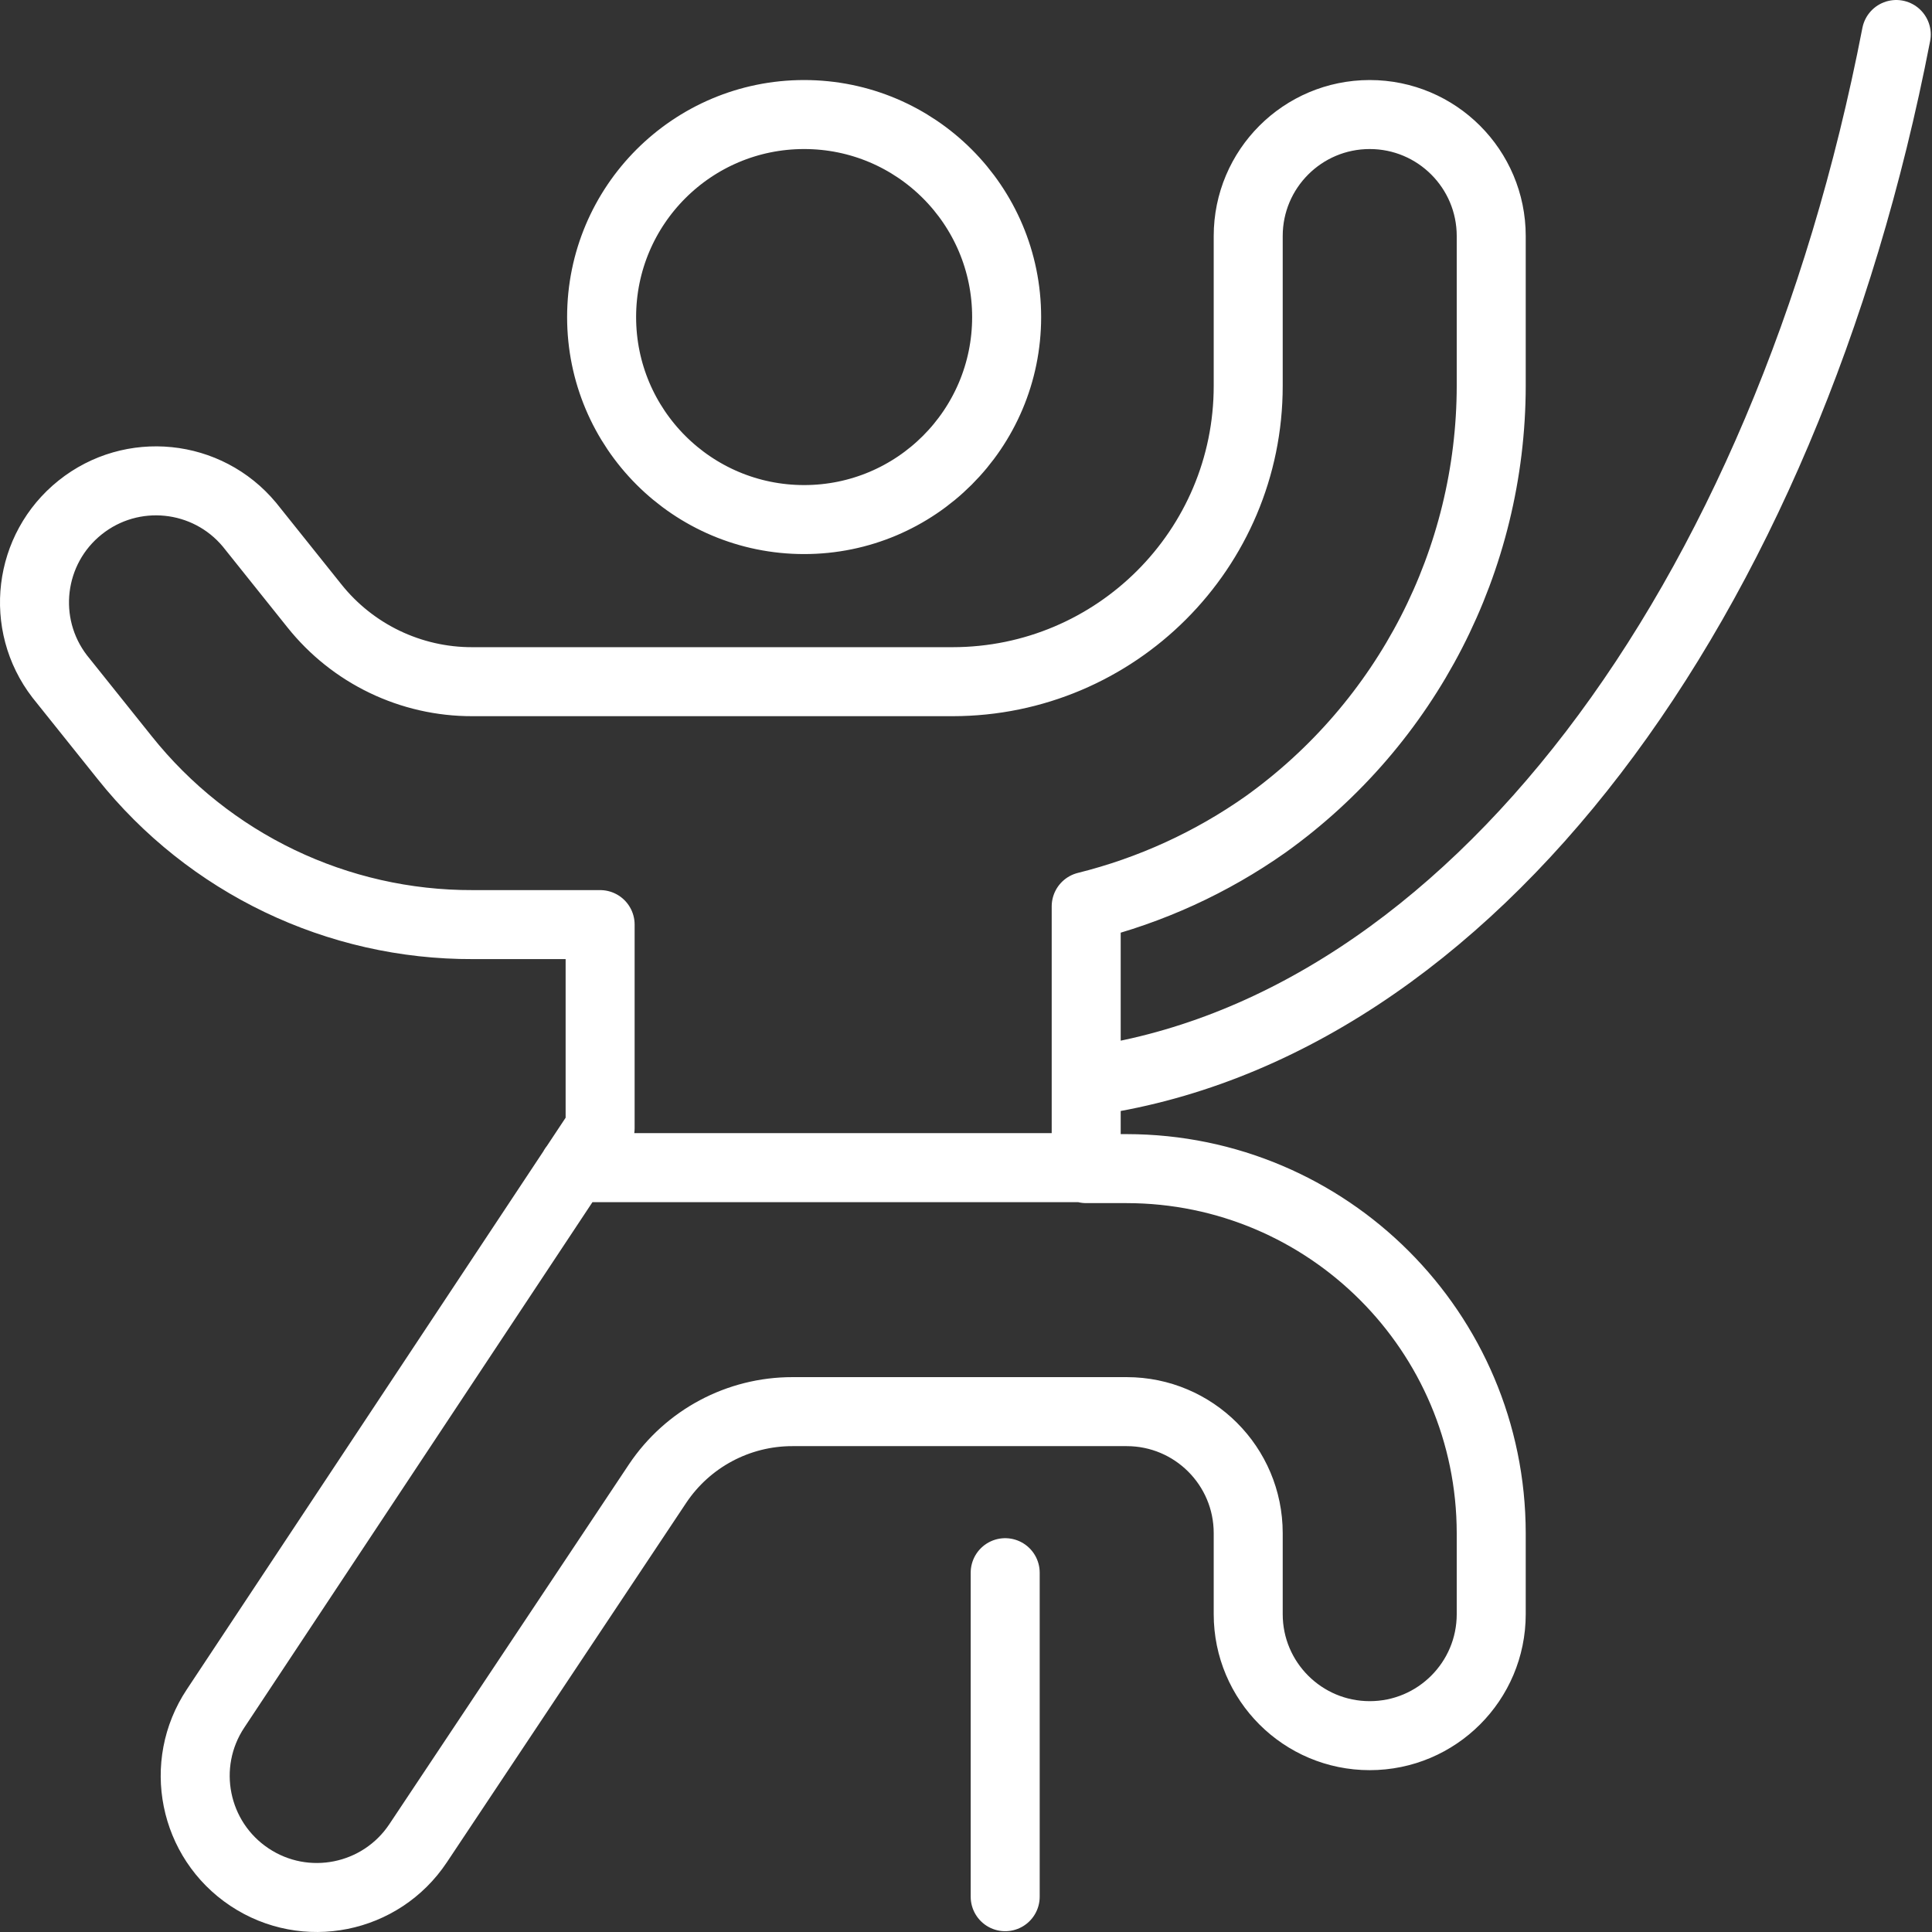
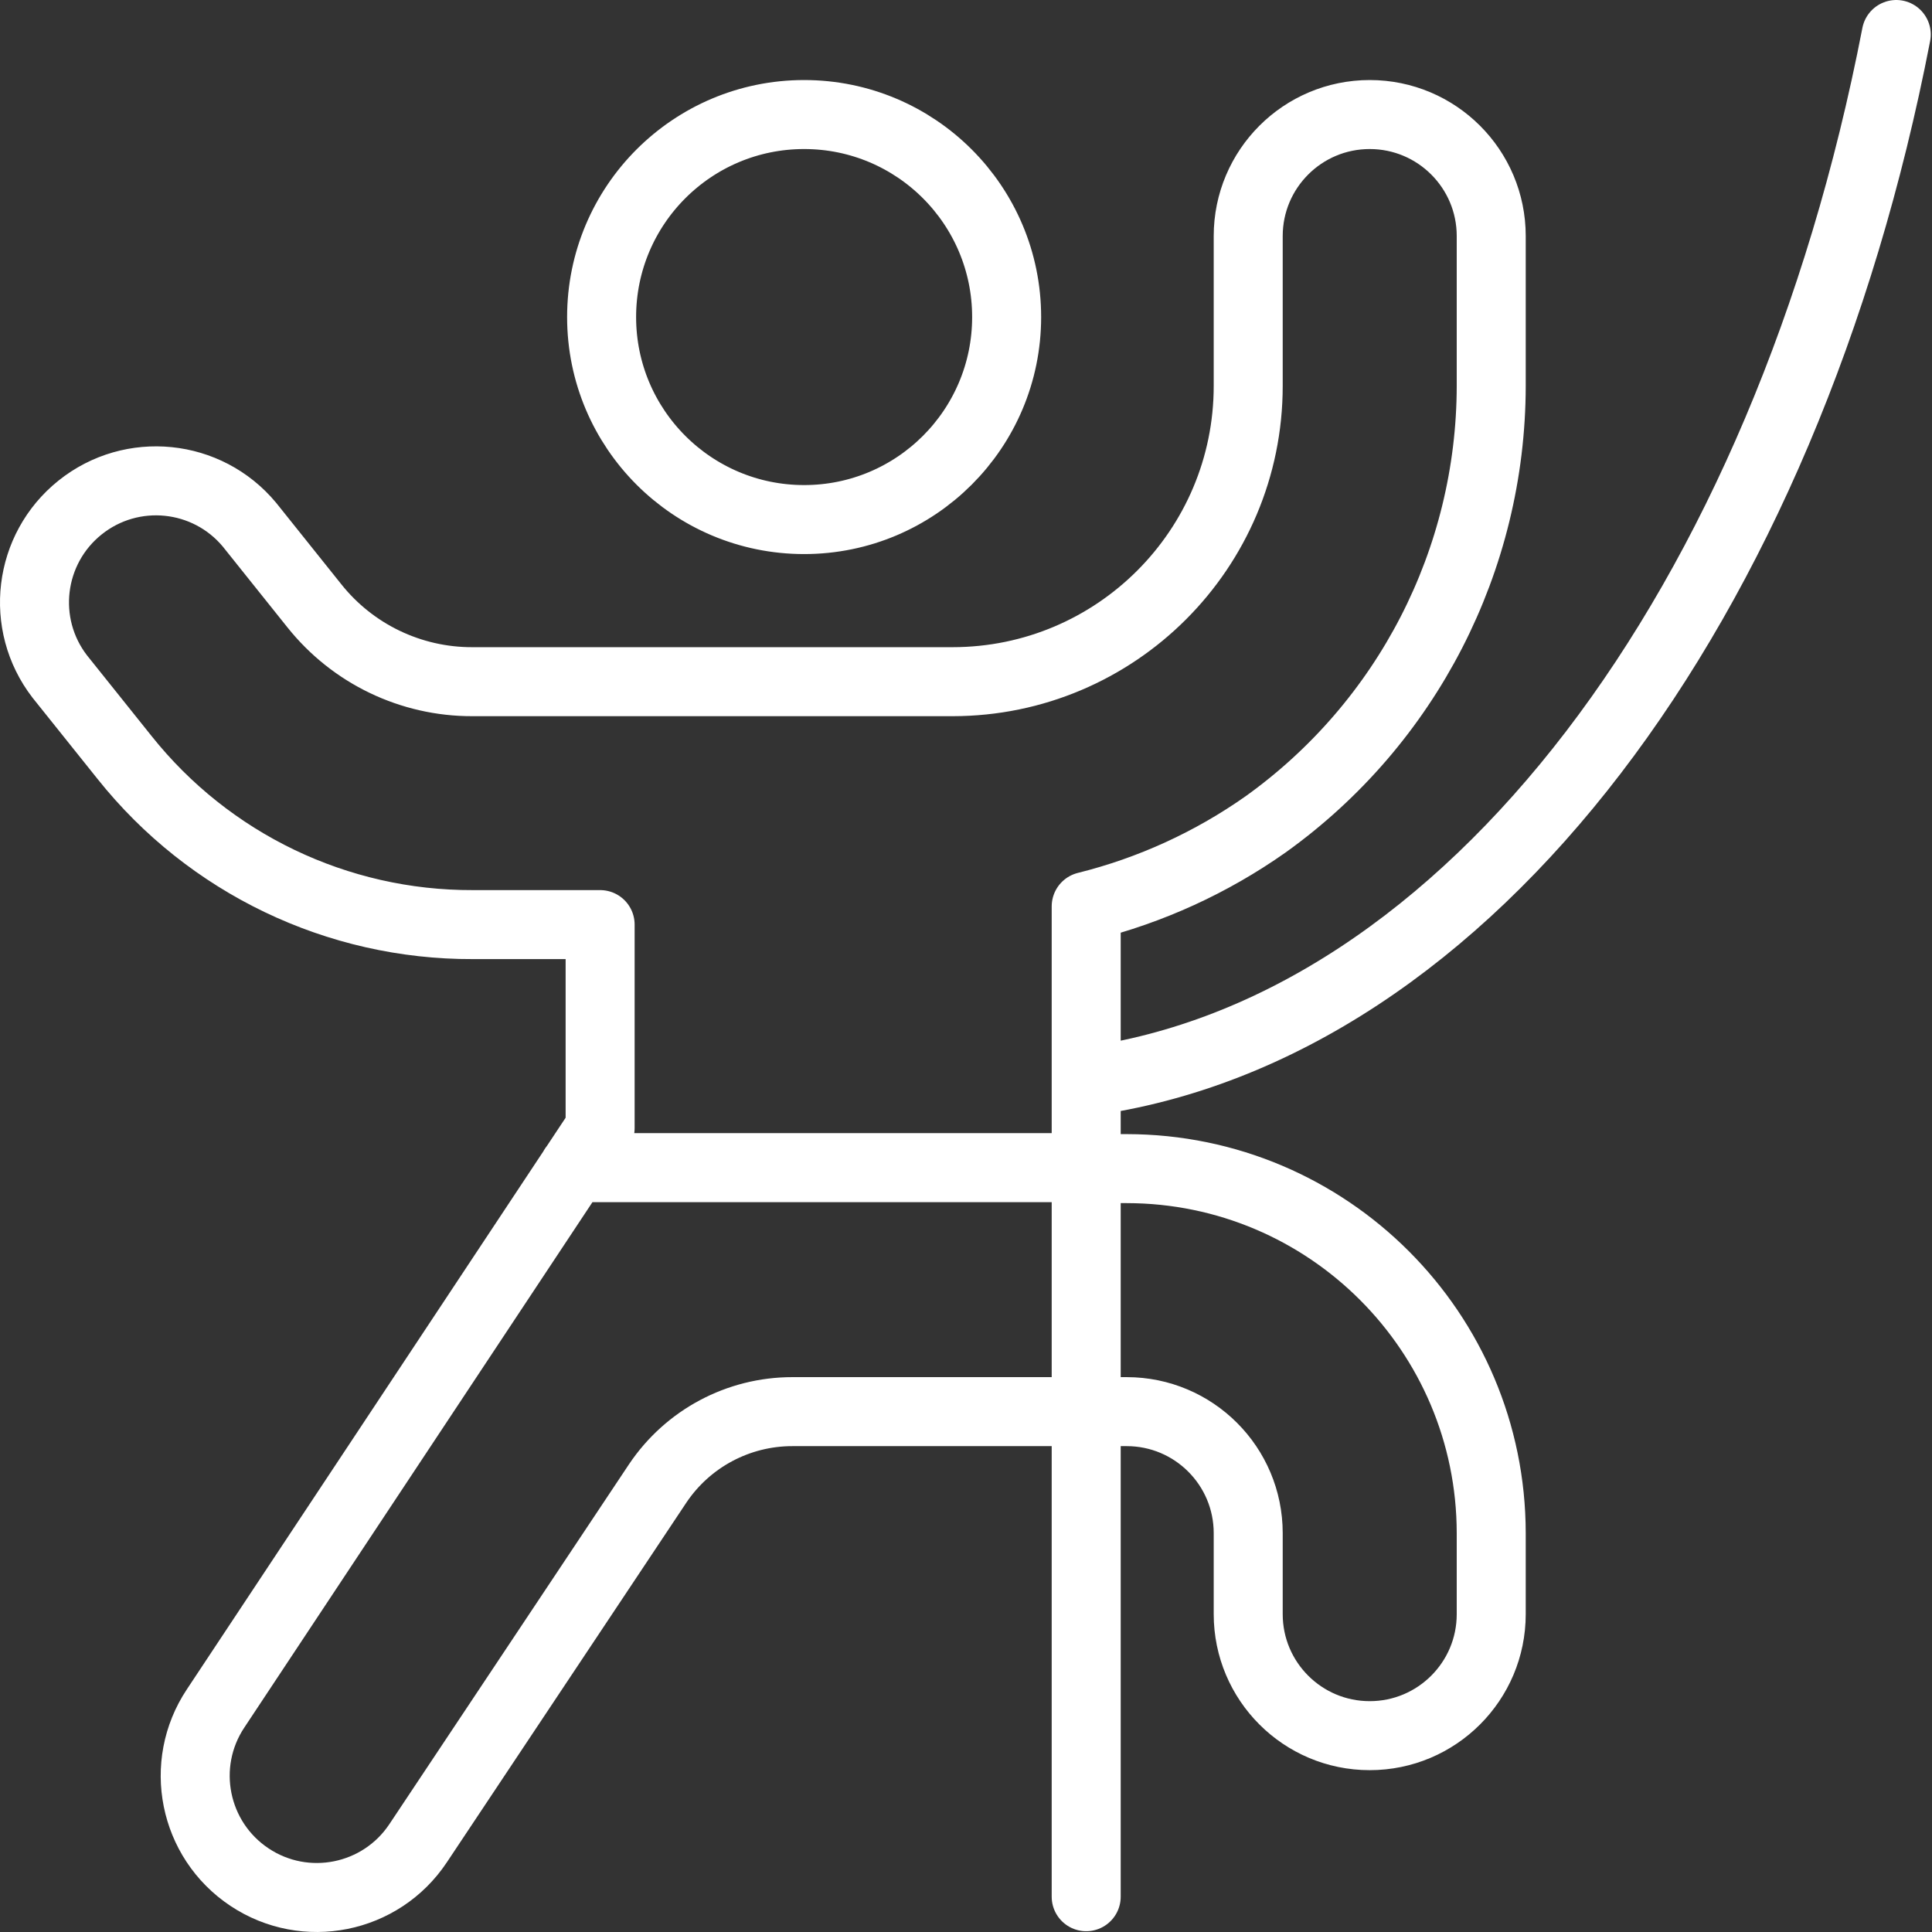
<svg xmlns="http://www.w3.org/2000/svg" width="56" height="56" viewBox="0 0 56 56" fill="none">
  <rect x="0" y="0" width="56" height="56" fill="#333333" stroke="none" />
-   <path d="M16.63 33.845H31.526M54.964 1C51.761 17.542 42.578 29.841 31.484 31.351M29.136 45.585V54.977M17.438 9.19C17.438 12.432 20.066 15.06 23.308 15.06C26.55 15.06 29.178 12.432 29.178 9.19C29.178 5.948 26.55 3.32 23.308 3.32C20.066 3.32 17.438 5.948 17.438 9.19ZM36.685 23.894C40.784 20.958 43.218 16.228 43.224 11.186V6.842C43.224 4.897 41.647 3.32 39.702 3.32C37.757 3.32 36.18 4.897 36.18 6.842V11.186C36.18 15.92 32.343 19.757 27.609 19.759H13.692C11.908 19.764 10.22 18.952 9.109 17.556L7.231 15.208C6.003 13.732 3.82 13.511 2.322 14.71C0.823 15.909 0.56 18.087 1.731 19.608L3.61 21.956C6.058 25.029 9.778 26.814 13.707 26.8H17.395V32.699L6.249 49.52C5.17 51.141 5.61 53.33 7.231 54.409C8.852 55.488 11.04 55.048 12.119 53.427L19.062 43C19.935 41.697 21.401 40.915 22.97 40.917H32.658C34.603 40.917 36.18 42.494 36.18 44.439V46.787C36.18 48.732 37.757 50.309 39.702 50.309C41.647 50.309 43.224 48.732 43.224 46.787V44.439C43.218 38.606 38.491 33.879 32.658 33.873H31.484V26.272C33.35 25.808 35.113 25.002 36.685 23.894Z" stroke="white" stroke-width="2" stroke-linecap="round" stroke-linejoin="round" />
+   <path d="M16.63 33.845H31.526M54.964 1C51.761 17.542 42.578 29.841 31.484 31.351V54.977M17.438 9.19C17.438 12.432 20.066 15.06 23.308 15.06C26.55 15.06 29.178 12.432 29.178 9.19C29.178 5.948 26.55 3.32 23.308 3.32C20.066 3.32 17.438 5.948 17.438 9.19ZM36.685 23.894C40.784 20.958 43.218 16.228 43.224 11.186V6.842C43.224 4.897 41.647 3.32 39.702 3.32C37.757 3.32 36.18 4.897 36.18 6.842V11.186C36.18 15.92 32.343 19.757 27.609 19.759H13.692C11.908 19.764 10.22 18.952 9.109 17.556L7.231 15.208C6.003 13.732 3.82 13.511 2.322 14.71C0.823 15.909 0.56 18.087 1.731 19.608L3.61 21.956C6.058 25.029 9.778 26.814 13.707 26.8H17.395V32.699L6.249 49.52C5.17 51.141 5.61 53.33 7.231 54.409C8.852 55.488 11.04 55.048 12.119 53.427L19.062 43C19.935 41.697 21.401 40.915 22.97 40.917H32.658C34.603 40.917 36.18 42.494 36.18 44.439V46.787C36.18 48.732 37.757 50.309 39.702 50.309C41.647 50.309 43.224 48.732 43.224 46.787V44.439C43.218 38.606 38.491 33.879 32.658 33.873H31.484V26.272C33.35 25.808 35.113 25.002 36.685 23.894Z" stroke="white" stroke-width="2" stroke-linecap="round" stroke-linejoin="round" />
</svg>